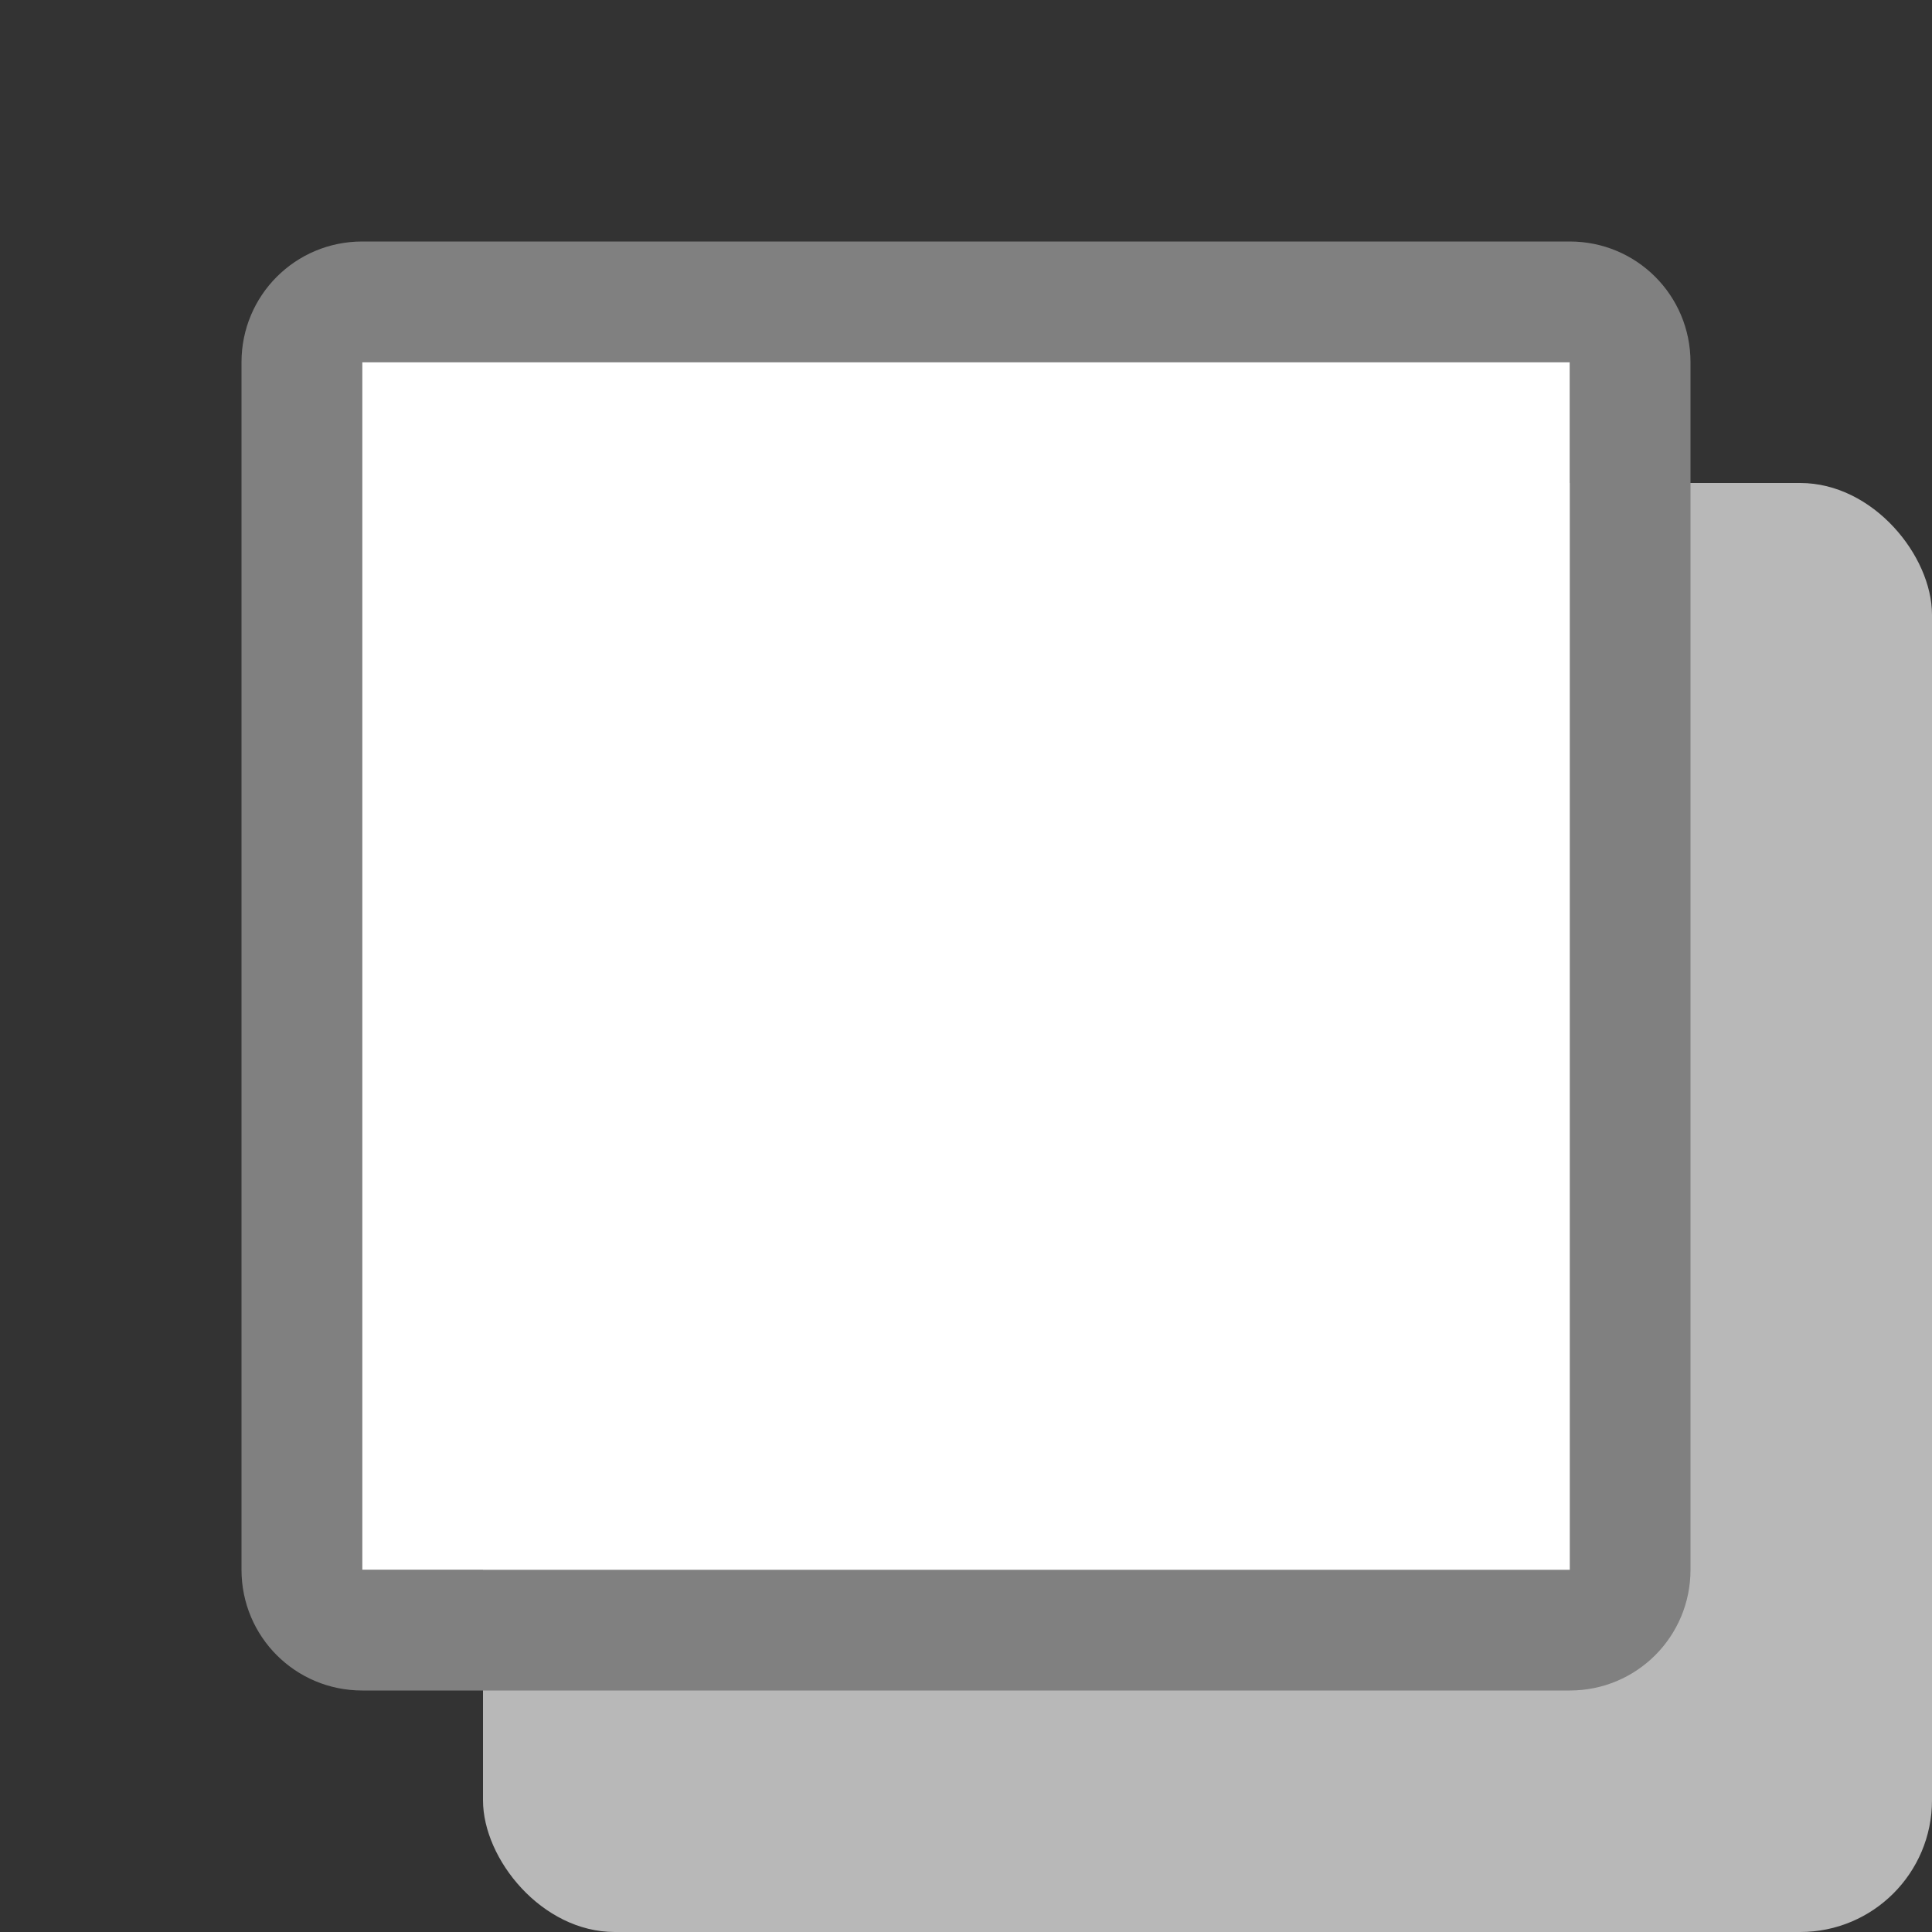
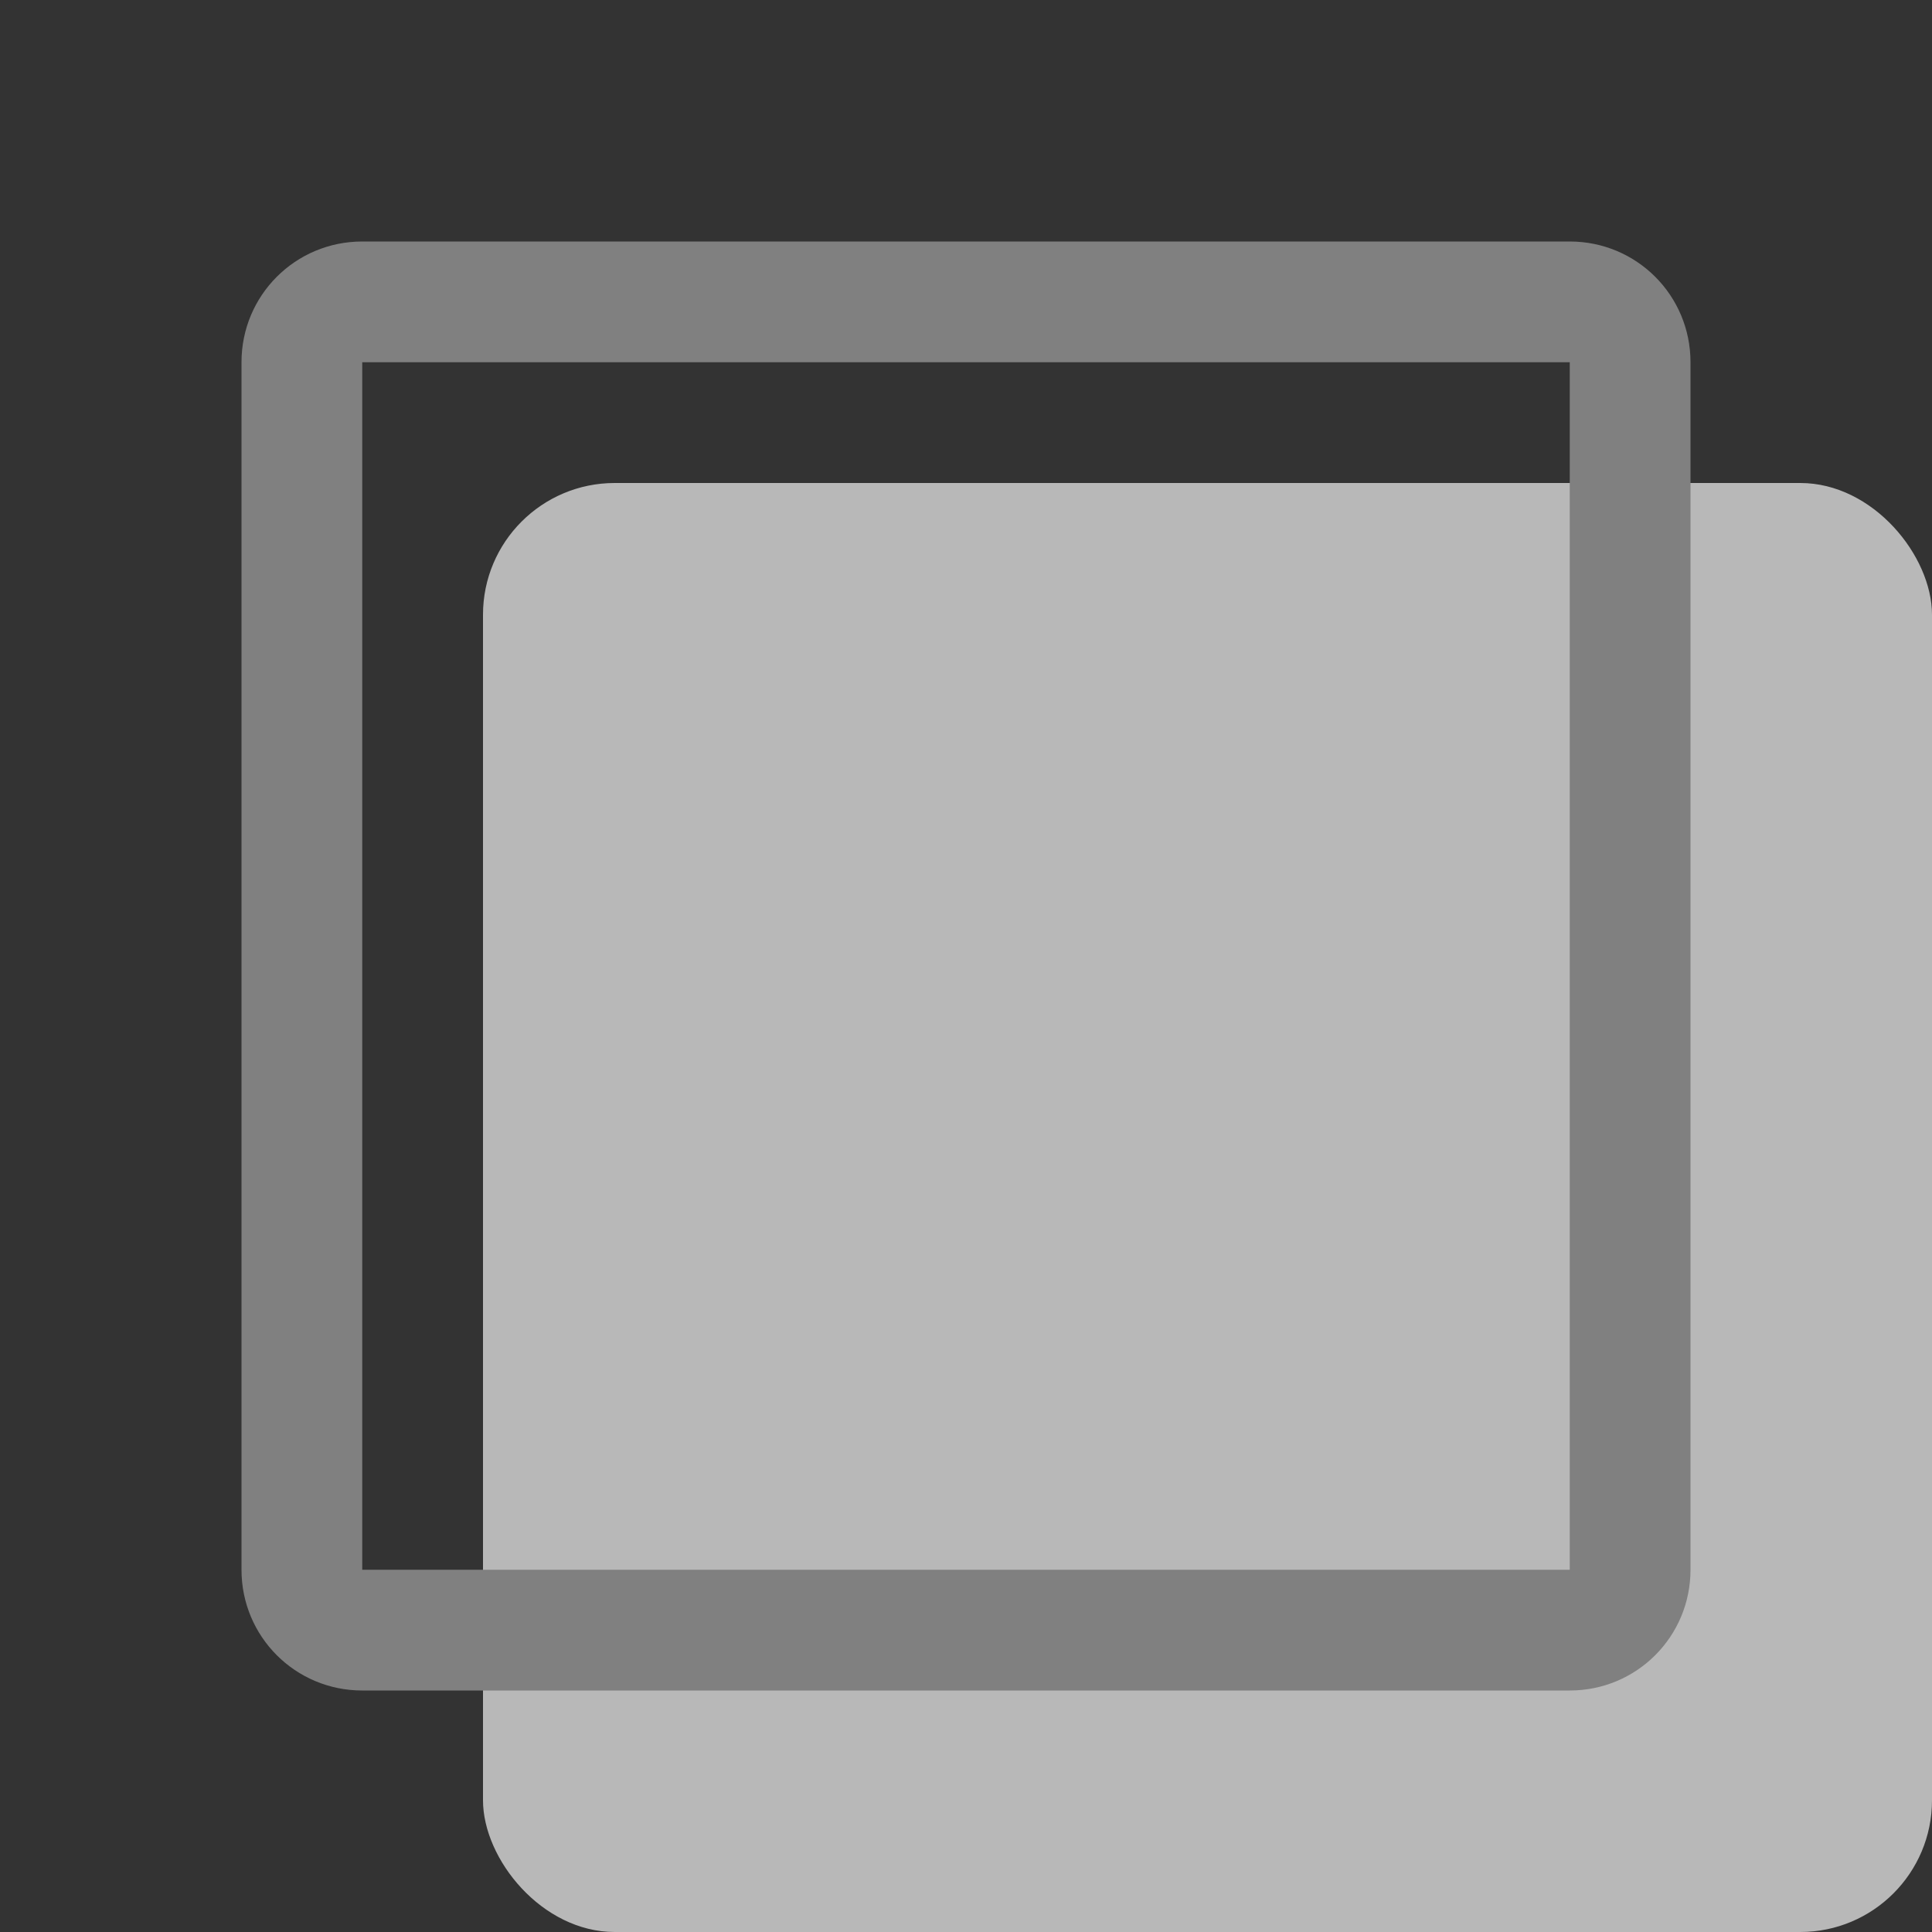
<svg xmlns="http://www.w3.org/2000/svg" version="1.1" viewBox="0 0 32 32">
  <rect x="0" y="0" width="32" height="32" fill="#333333" stroke="none" />
  <rect x="8" y="8" width="24" height="24" ry="2.182" fill="#b8b8b8" stroke-width="2.182" />
  <g stroke-width="2">
-     <path d="m6 6v20h20v-20zm2 2h16v16h-16z" fill="#4d4d4d" />
    <path d="m6 4c-1.108 0-2 0.892-2 2v20c0 1.108 0.892 2 2 2h20c1.108 0 2-0.892 2-2v-20c0-1.108-0.892-2-2-2zm0 2h20v20h-20z" fill="#808080" />
-     <path d="m6 6h20v20h-20z" fill="#fff" />
  </g>
</svg>